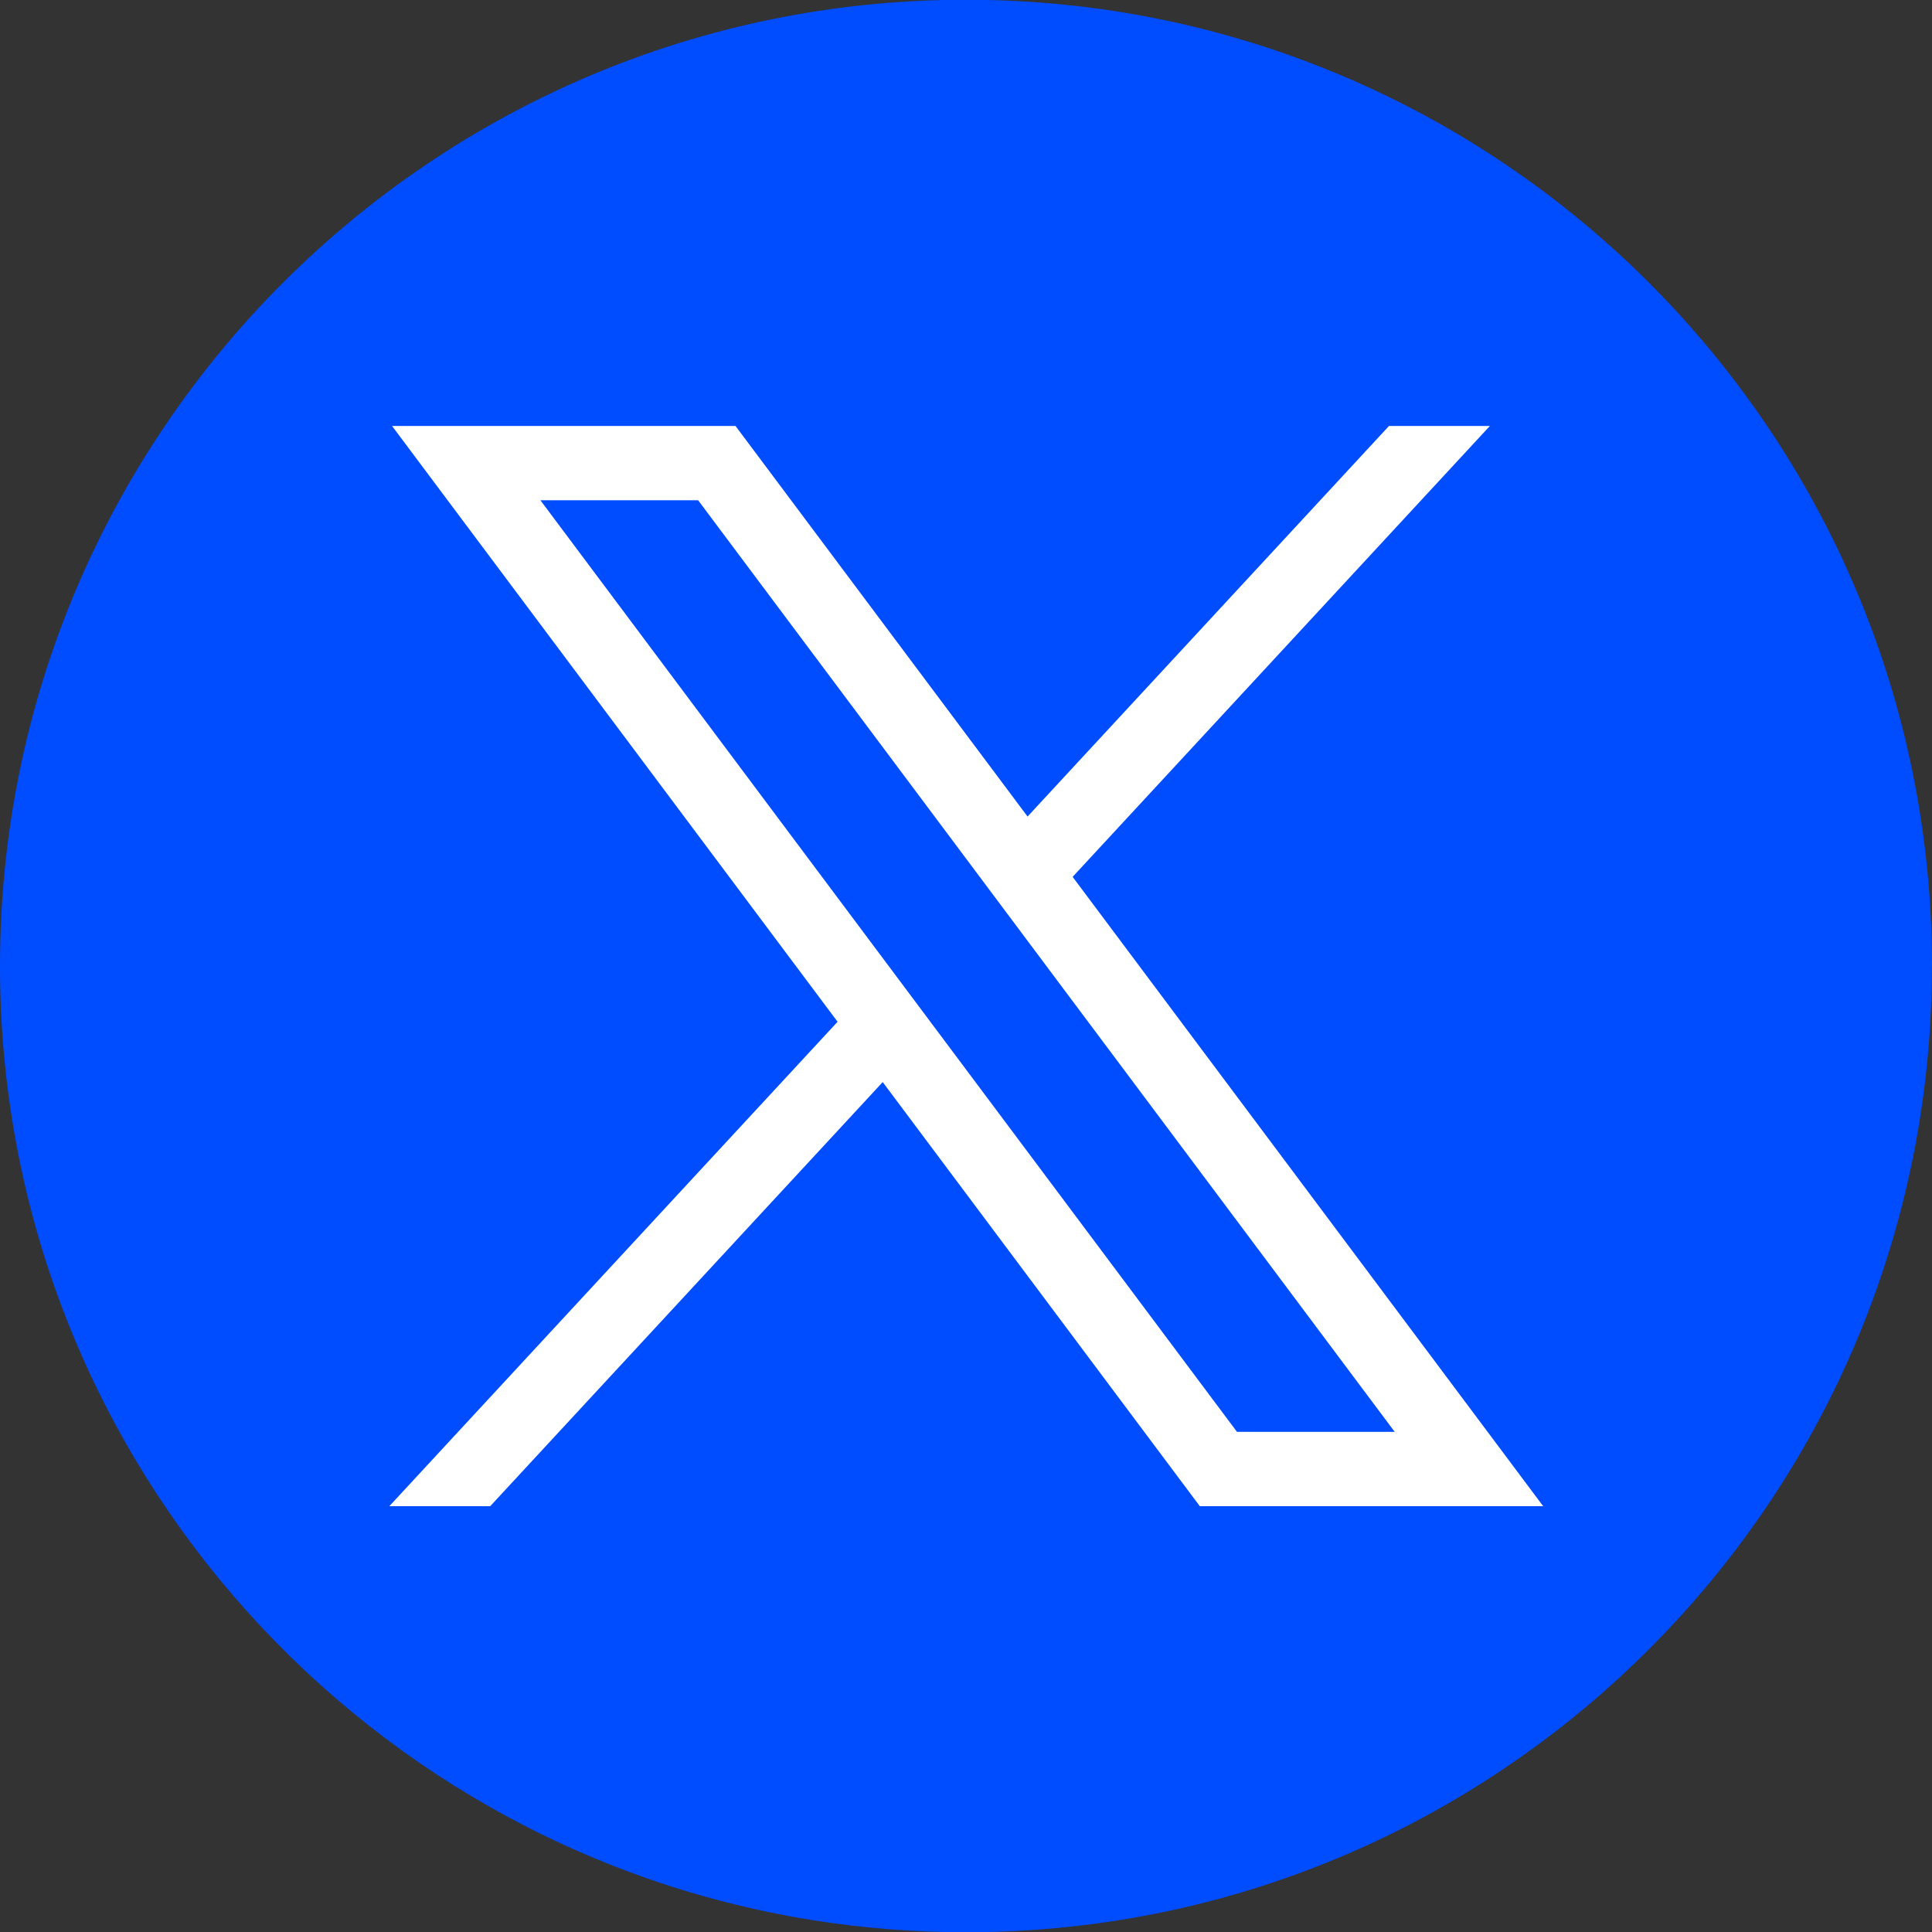
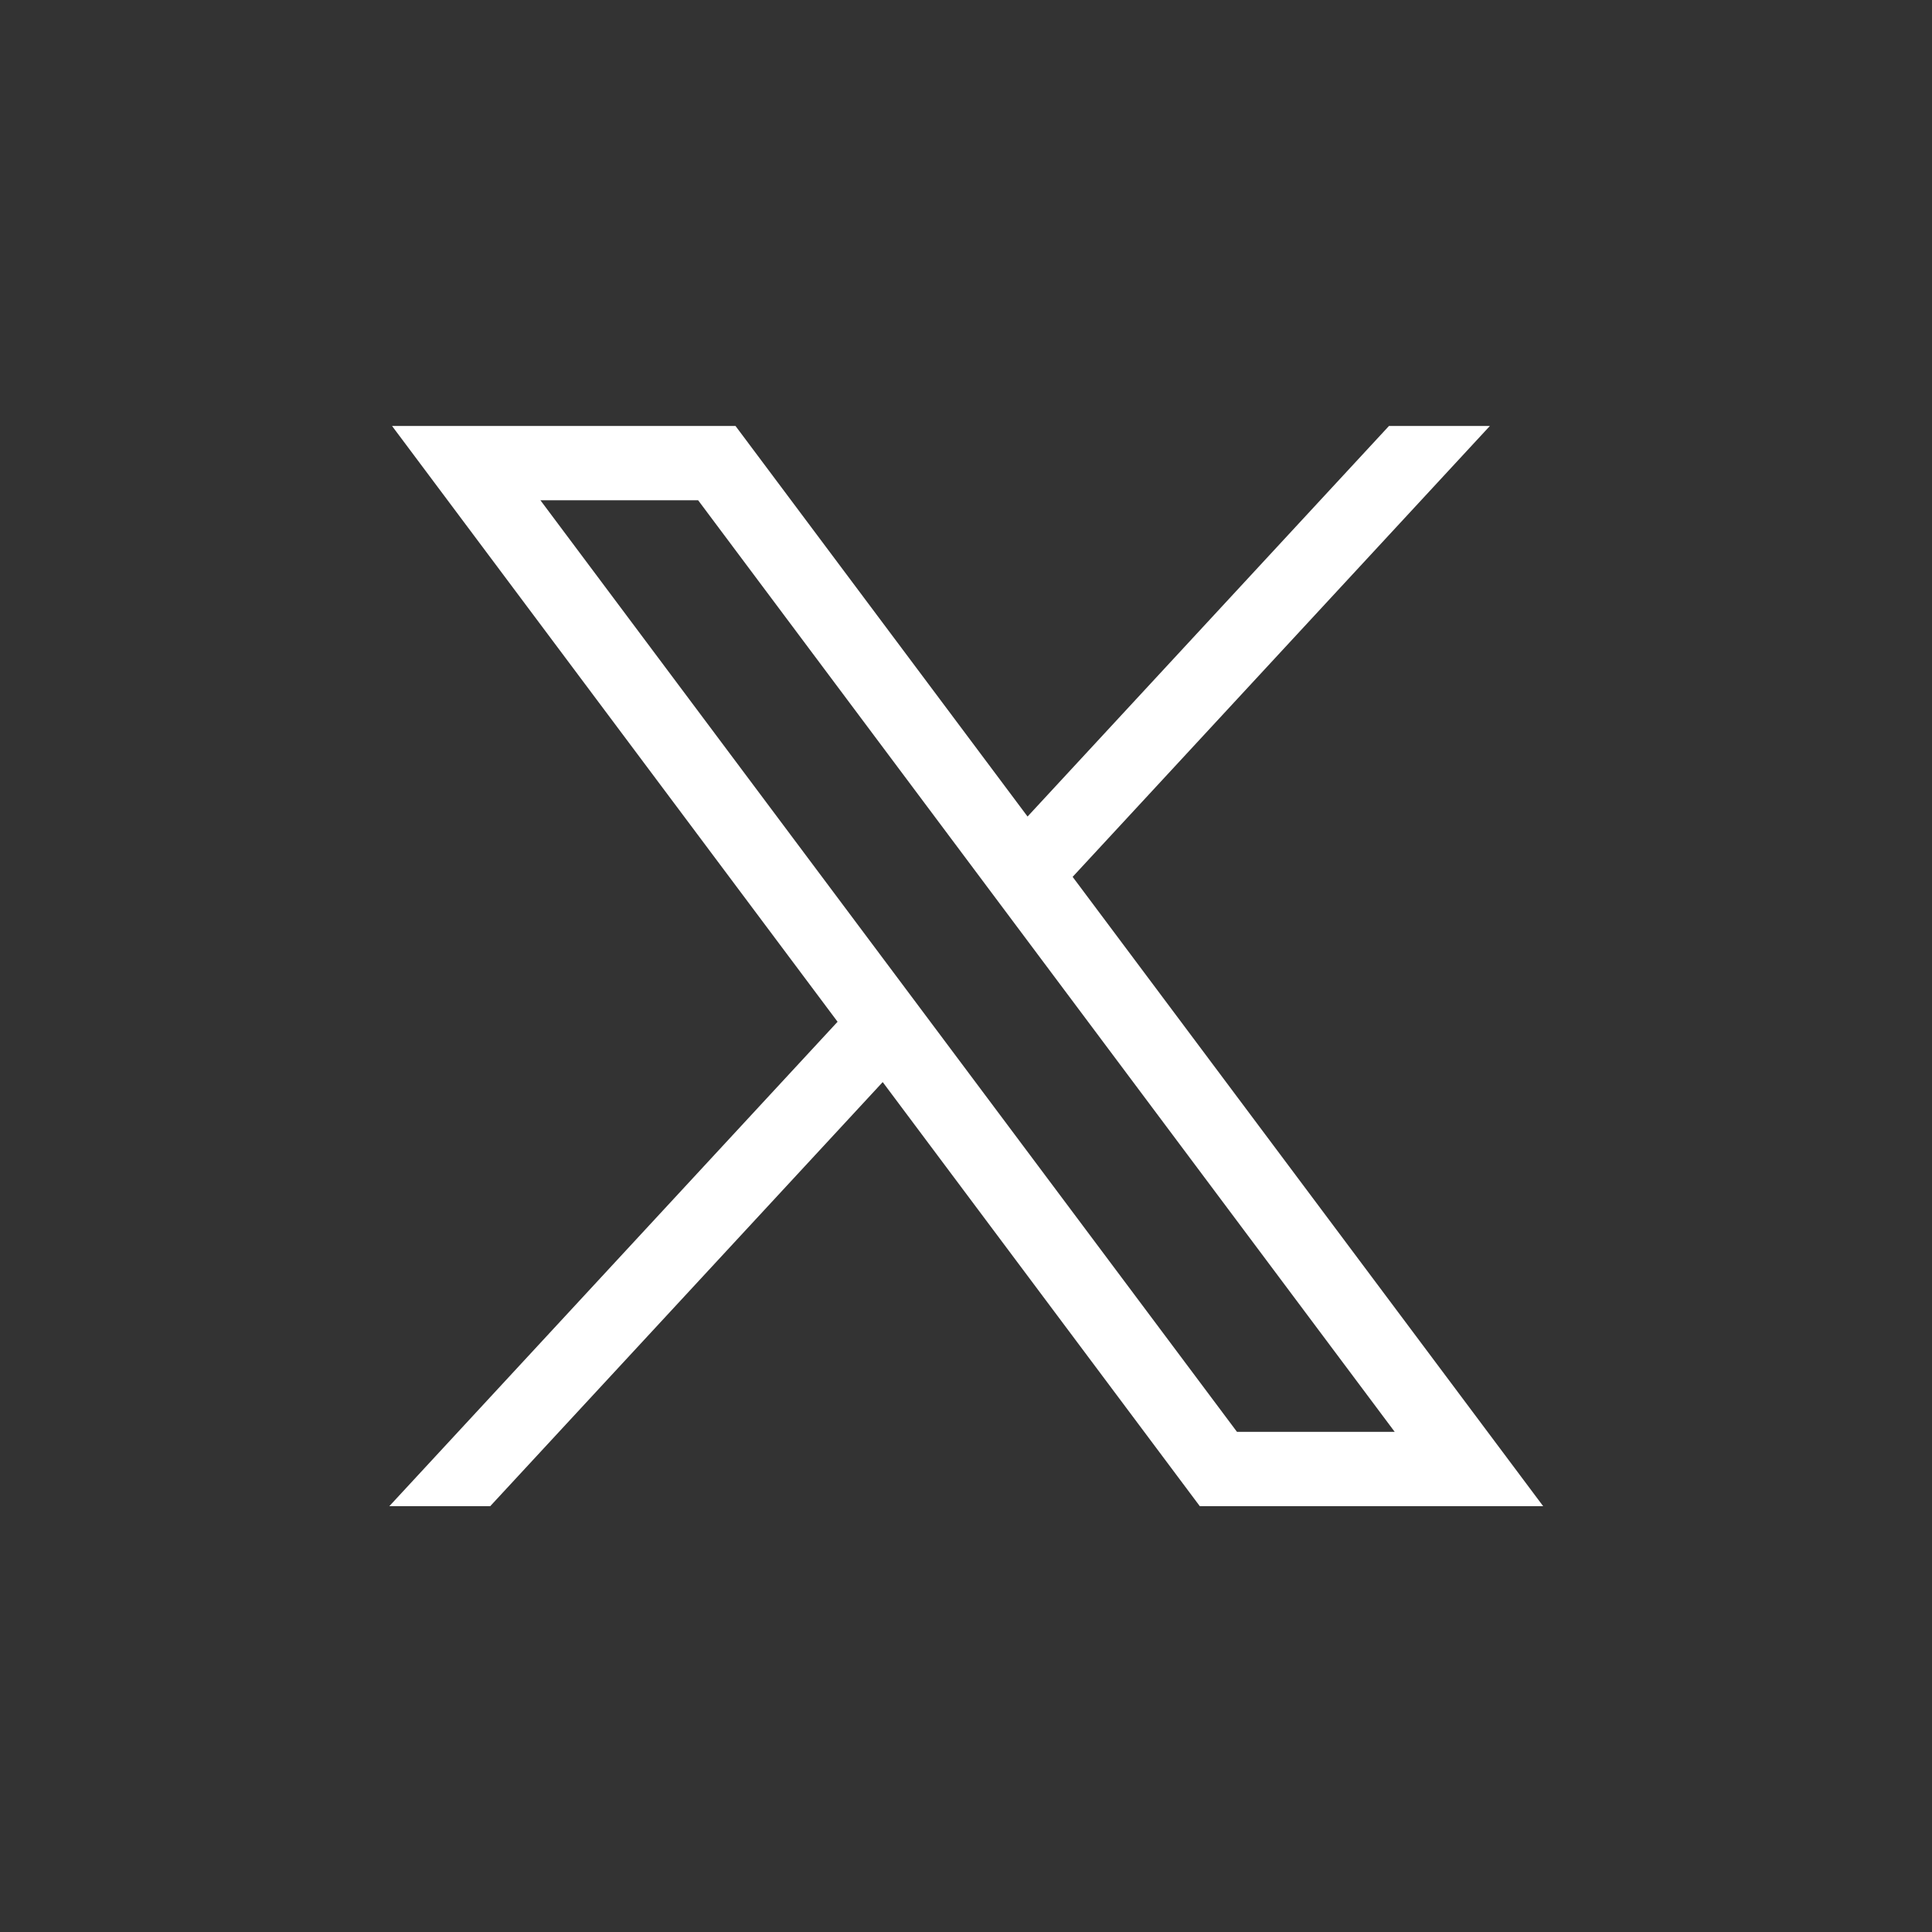
<svg xmlns="http://www.w3.org/2000/svg" width="36" height="36" viewBox="0 0 36 36" fill="none">
  <rect x="0" y="0" width="36" height="36" fill="#333333" stroke="none" />
-   <path d="M35.998 18.001C35.998 27.094 29.259 34.612 20.505 35.832C19.686 35.945 18.849 36.005 17.999 36.005C17.017 36.005 16.054 35.926 15.116 35.775C6.546 34.395 0 26.962 0 18.001C0 8.057 8.059 -0.005 18 -0.005C27.941 -0.005 36 8.057 36 18.001H35.998Z" fill="#004CFF" />
-   <path d="M7.305 7.937L15.607 19.039L7.254 28.066H9.134L16.448 20.163L22.357 28.066H28.755L19.987 16.339L27.762 7.937H25.882L19.147 15.215L13.705 7.937H7.307H7.305ZM10.07 9.322H13.009L25.988 26.68H23.049L10.07 9.322Z" fill="white" />
+   <path d="M7.305 7.937L15.607 19.039L7.254 28.066H9.134L16.448 20.163L22.357 28.066H28.755L19.987 16.339L27.762 7.937H25.882L19.147 15.215L13.705 7.937H7.307H7.305ZM10.07 9.322H13.009L25.988 26.68H23.049Z" fill="white" />
</svg>